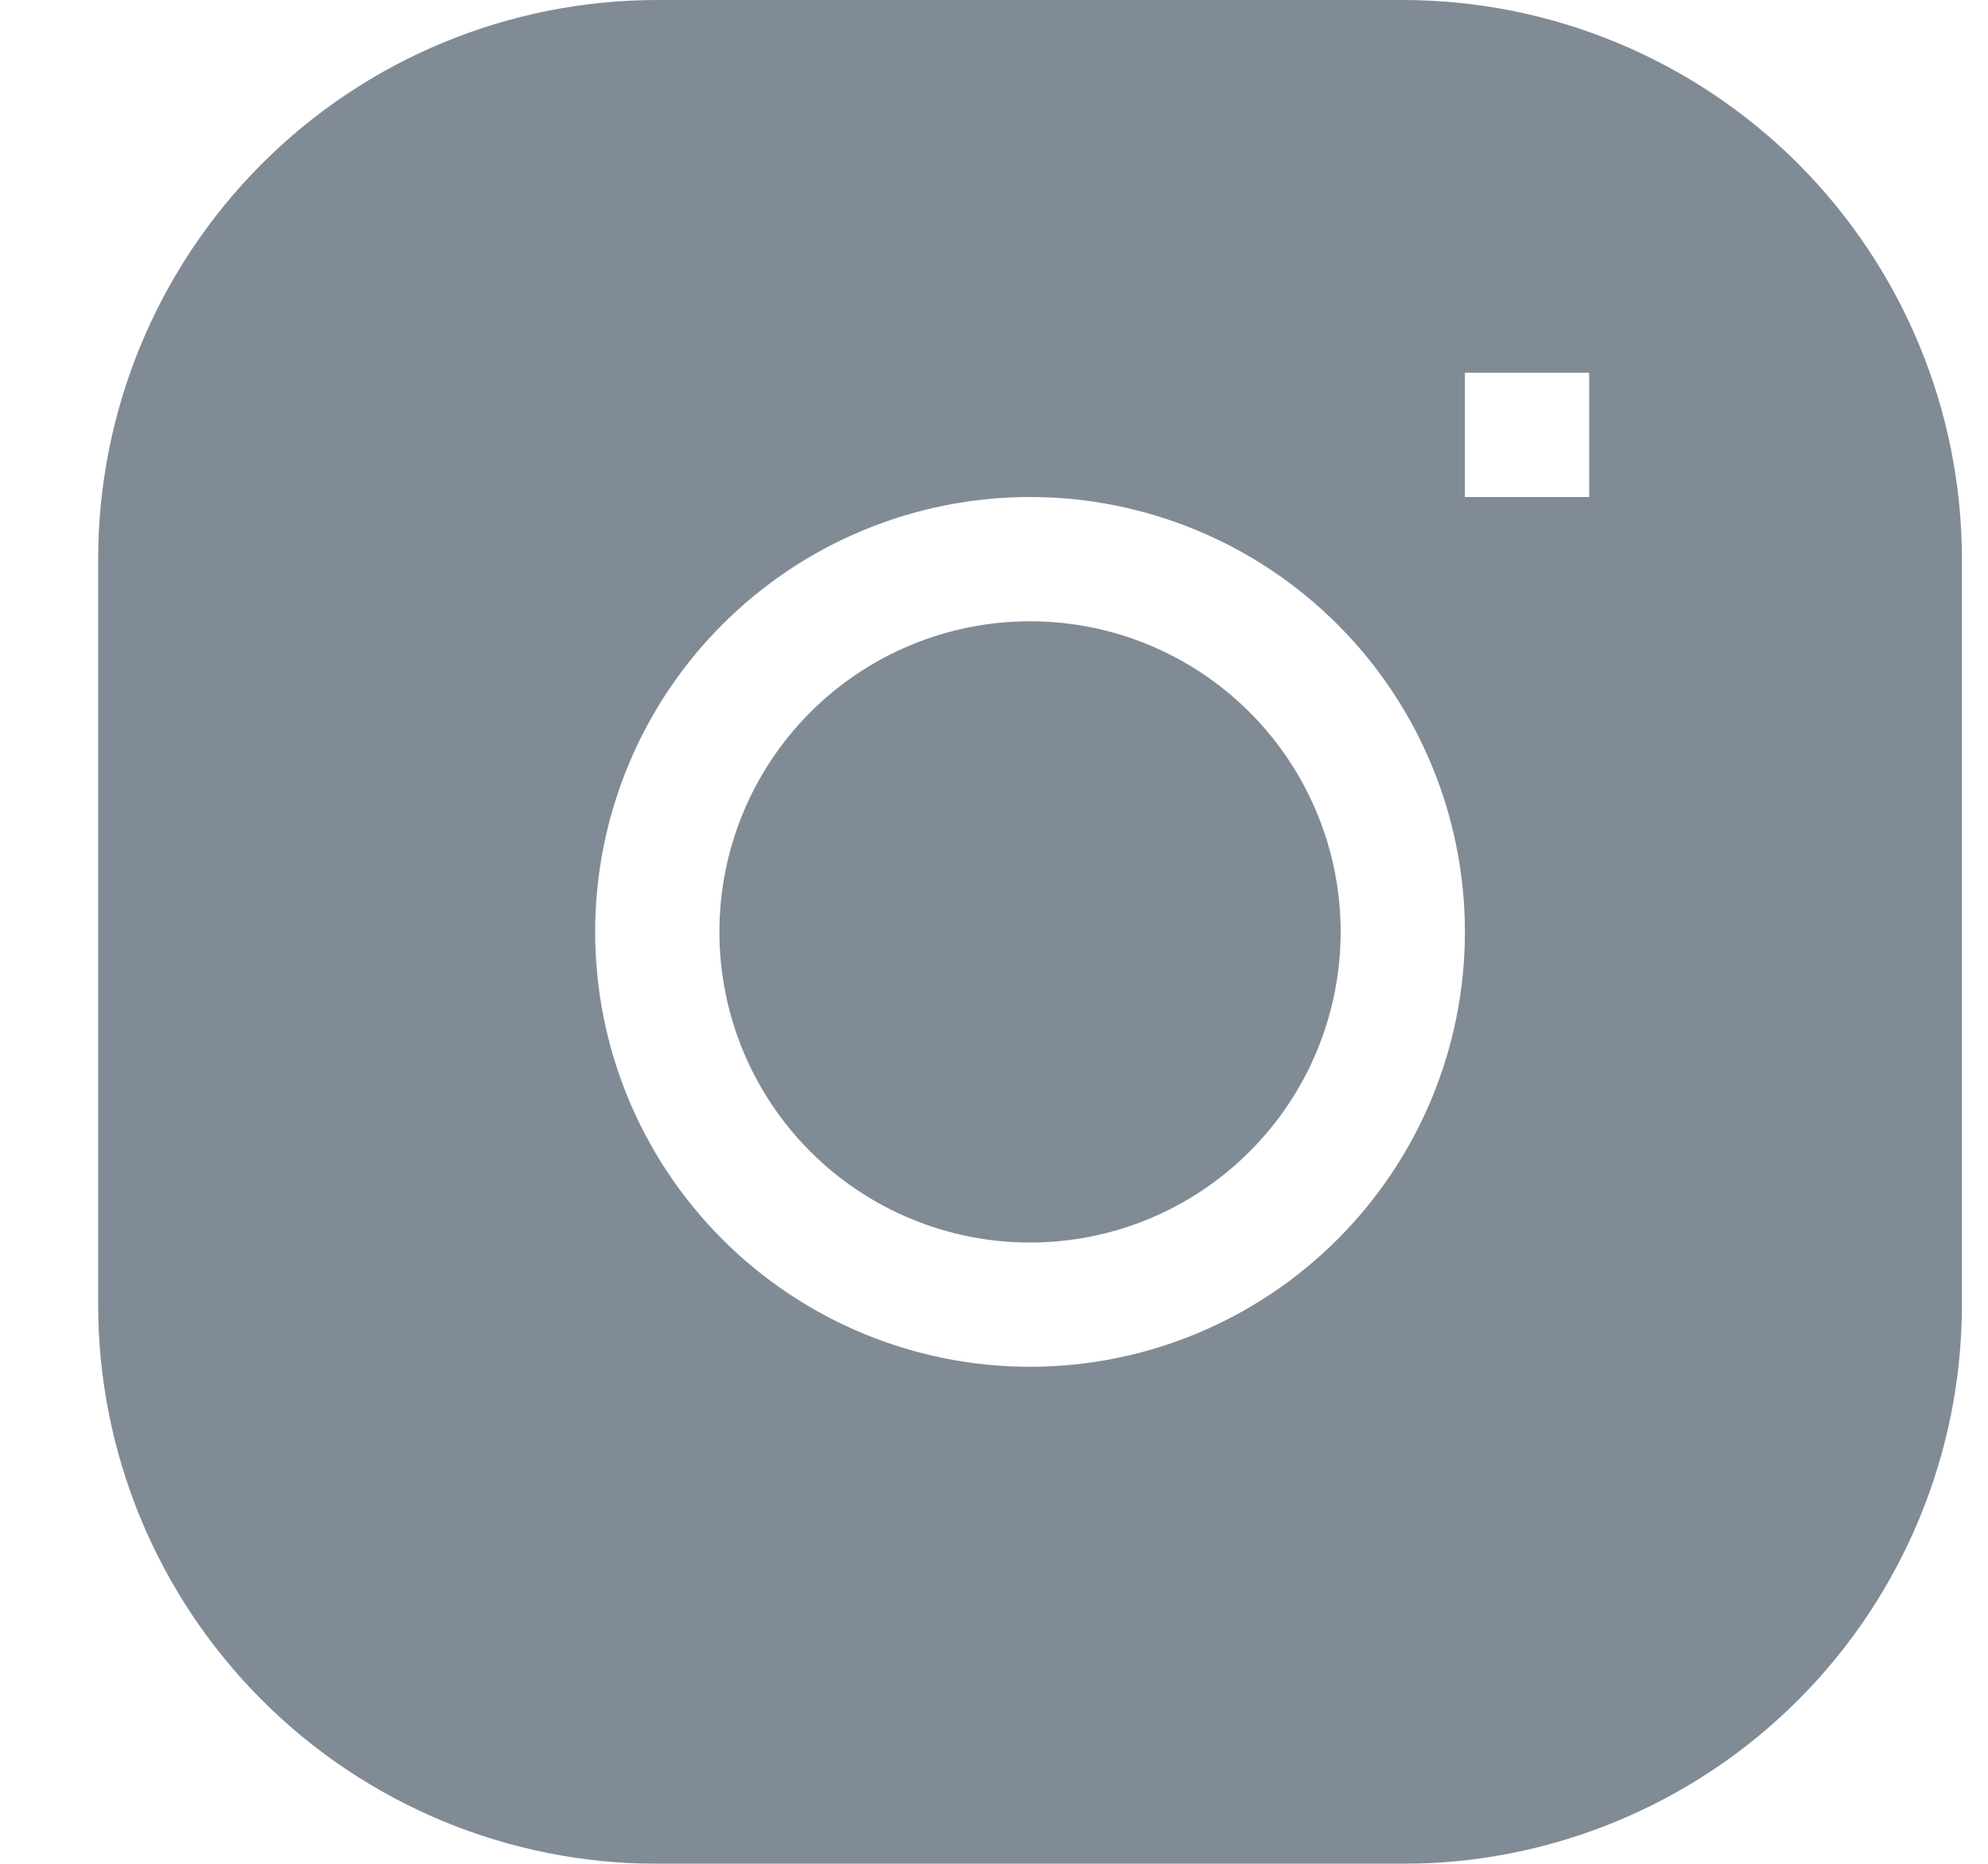
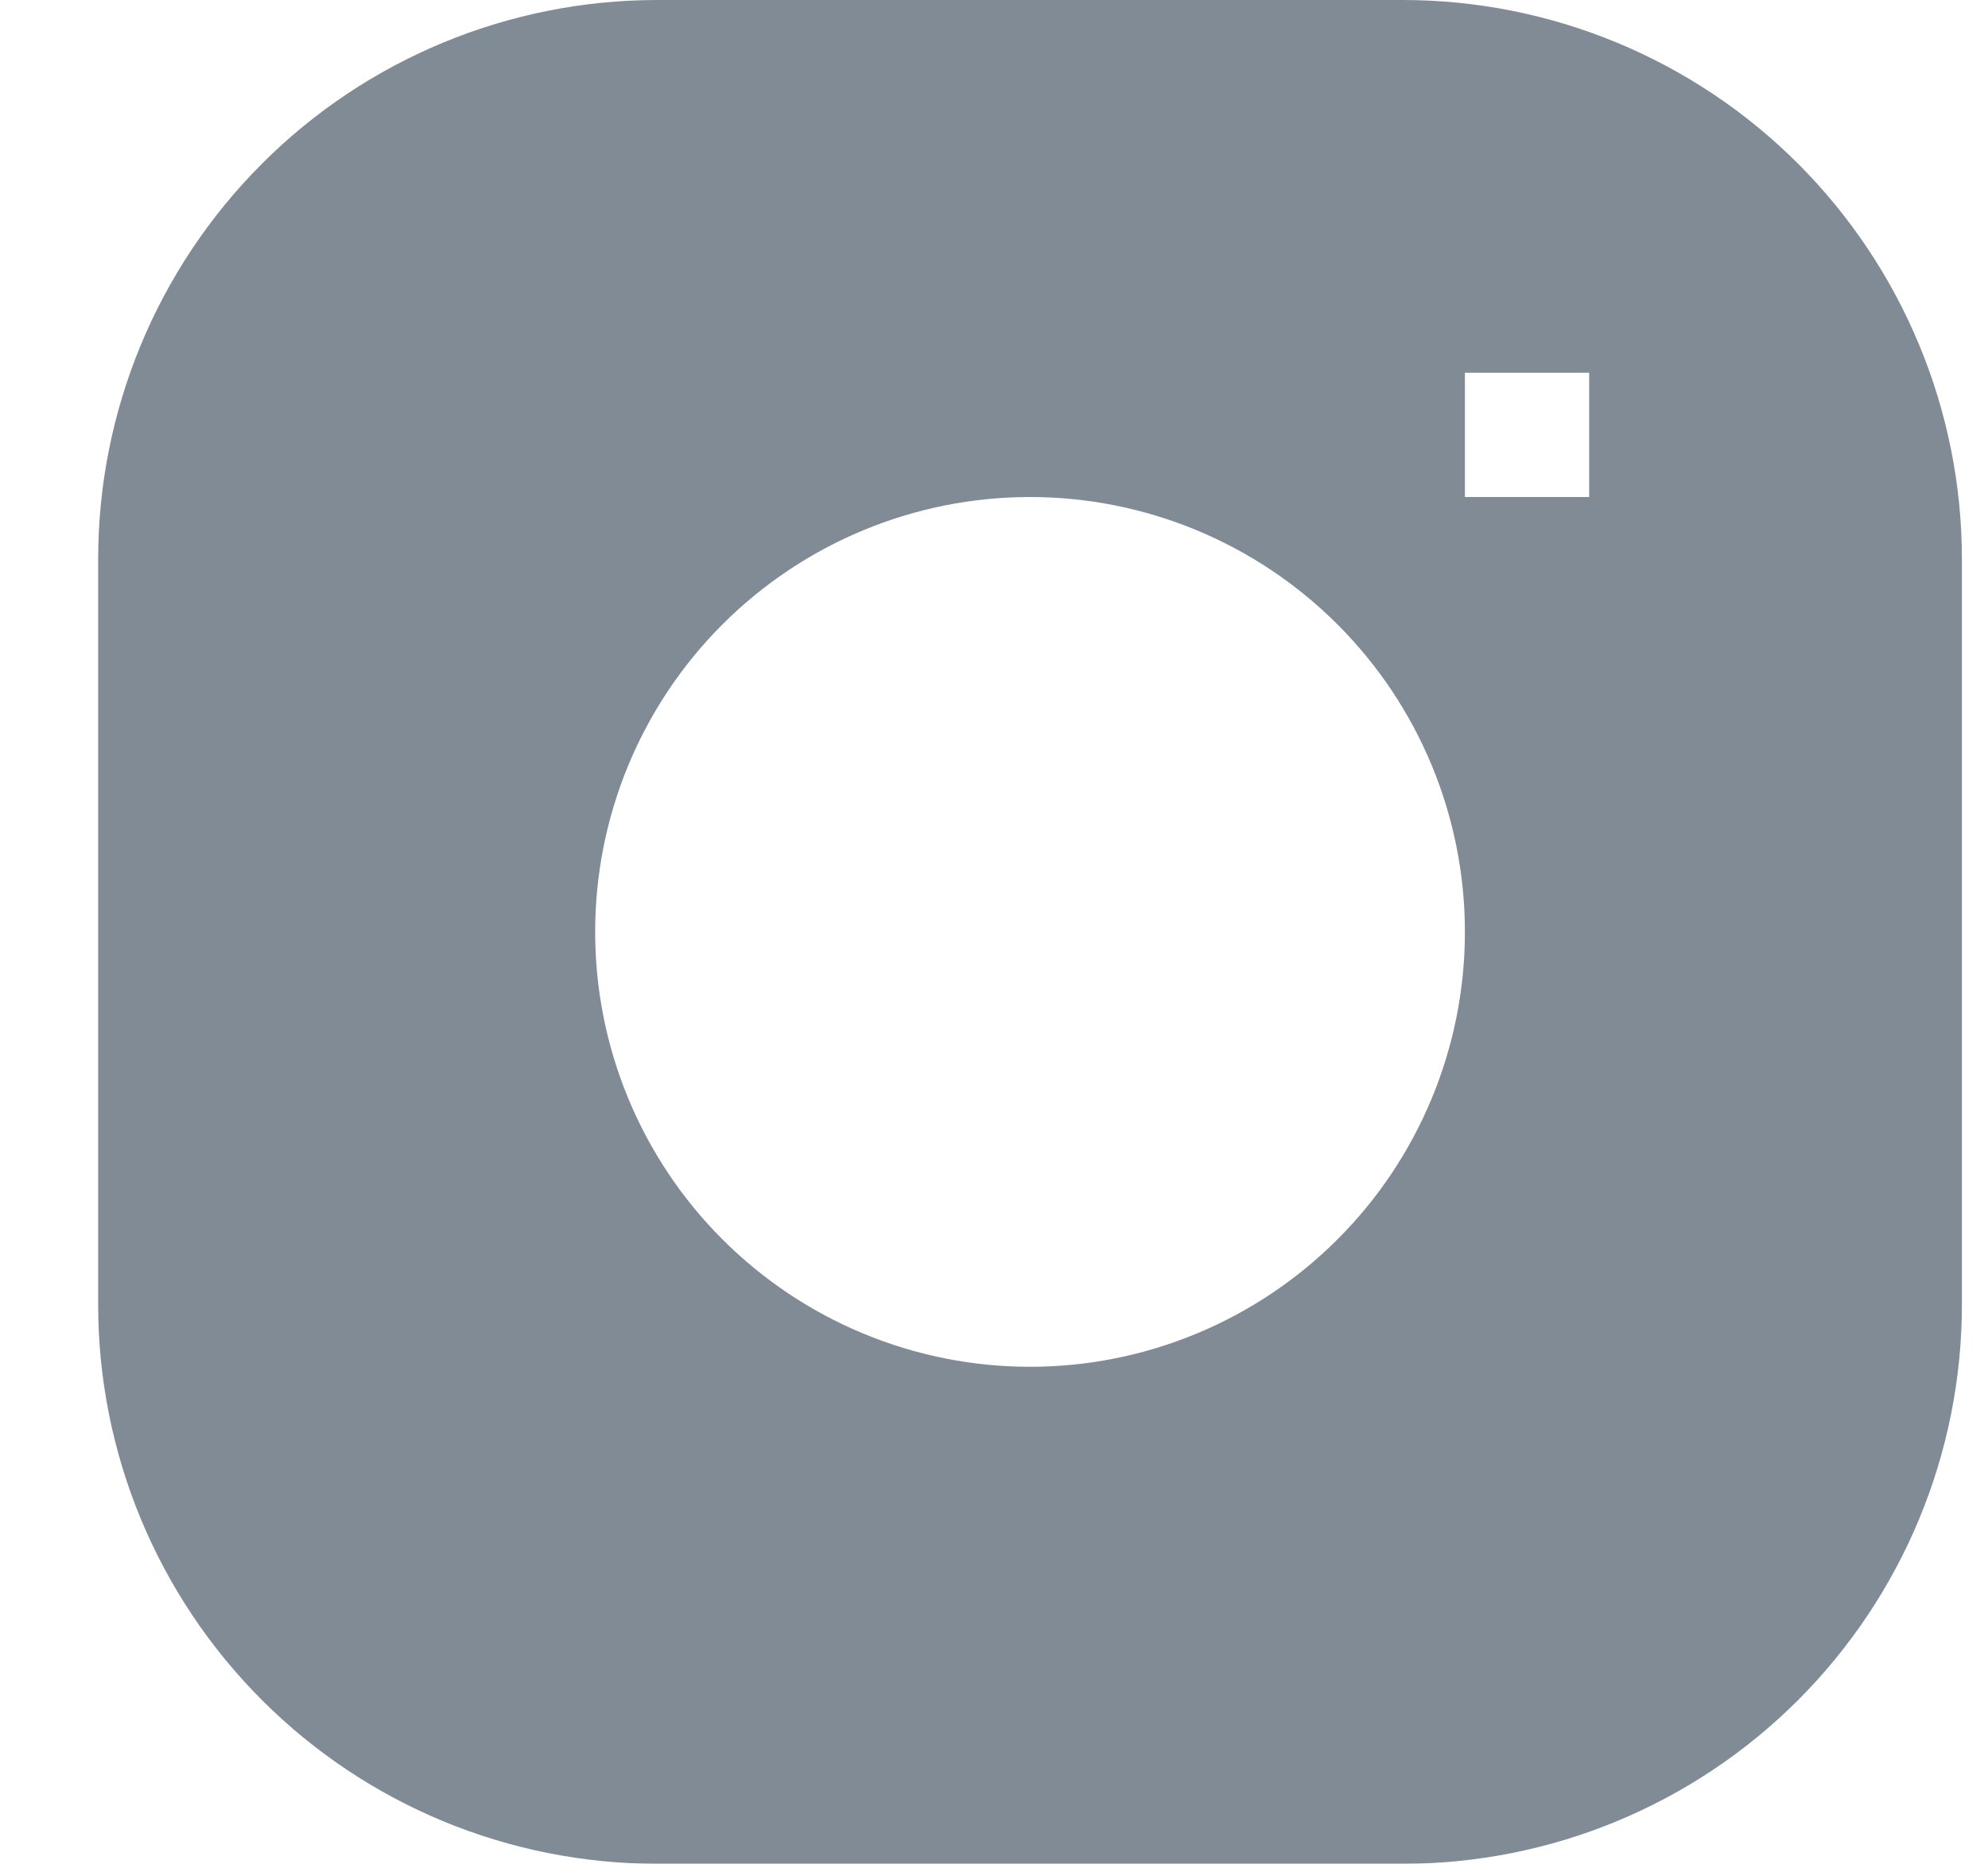
<svg xmlns="http://www.w3.org/2000/svg" width="16" height="15" viewBox="0 0 16 15" fill="none">
  <g opacity="0.6">
-     <path d="M8.29 5C7.627 5 6.991 5.263 6.522 5.732C6.053 6.201 5.79 6.837 5.79 7.5C5.79 8.163 6.053 8.799 6.522 9.268C6.991 9.737 7.627 10 8.29 10C8.953 10 9.588 9.737 10.057 9.268C10.526 8.799 10.79 8.163 10.79 7.5C10.79 6.837 10.526 6.201 10.057 5.732C9.588 5.263 8.953 5 8.29 5Z" fill="#2D3E50" />
    <path fill-rule="evenodd" clip-rule="evenodd" d="M5.29 0C4.096 0 2.951 0.474 2.108 1.318C1.264 2.162 0.79 3.307 0.79 4.5L0.79 10.5C0.79 11.694 1.264 12.838 2.108 13.682C2.951 14.526 4.096 15 5.29 15H11.29C12.483 15 13.628 14.526 14.472 13.682C15.315 12.838 15.79 11.694 15.79 10.5V4.5C15.79 3.307 15.315 2.162 14.472 1.318C13.628 0.474 12.483 0 11.29 0L5.29 0ZM4.79 7.5C4.79 6.572 5.158 5.681 5.815 5.025C6.471 4.369 7.361 4 8.29 4C9.218 4 10.108 4.369 10.764 5.025C11.421 5.681 11.79 6.572 11.79 7.5C11.79 8.428 11.421 9.319 10.764 9.975C10.108 10.631 9.218 11 8.29 11C7.361 11 6.471 10.631 5.815 9.975C5.158 9.319 4.79 8.428 4.79 7.5ZM11.79 4H12.79V3H11.79V4Z" fill="#2D3E50" />
  </g>
</svg>